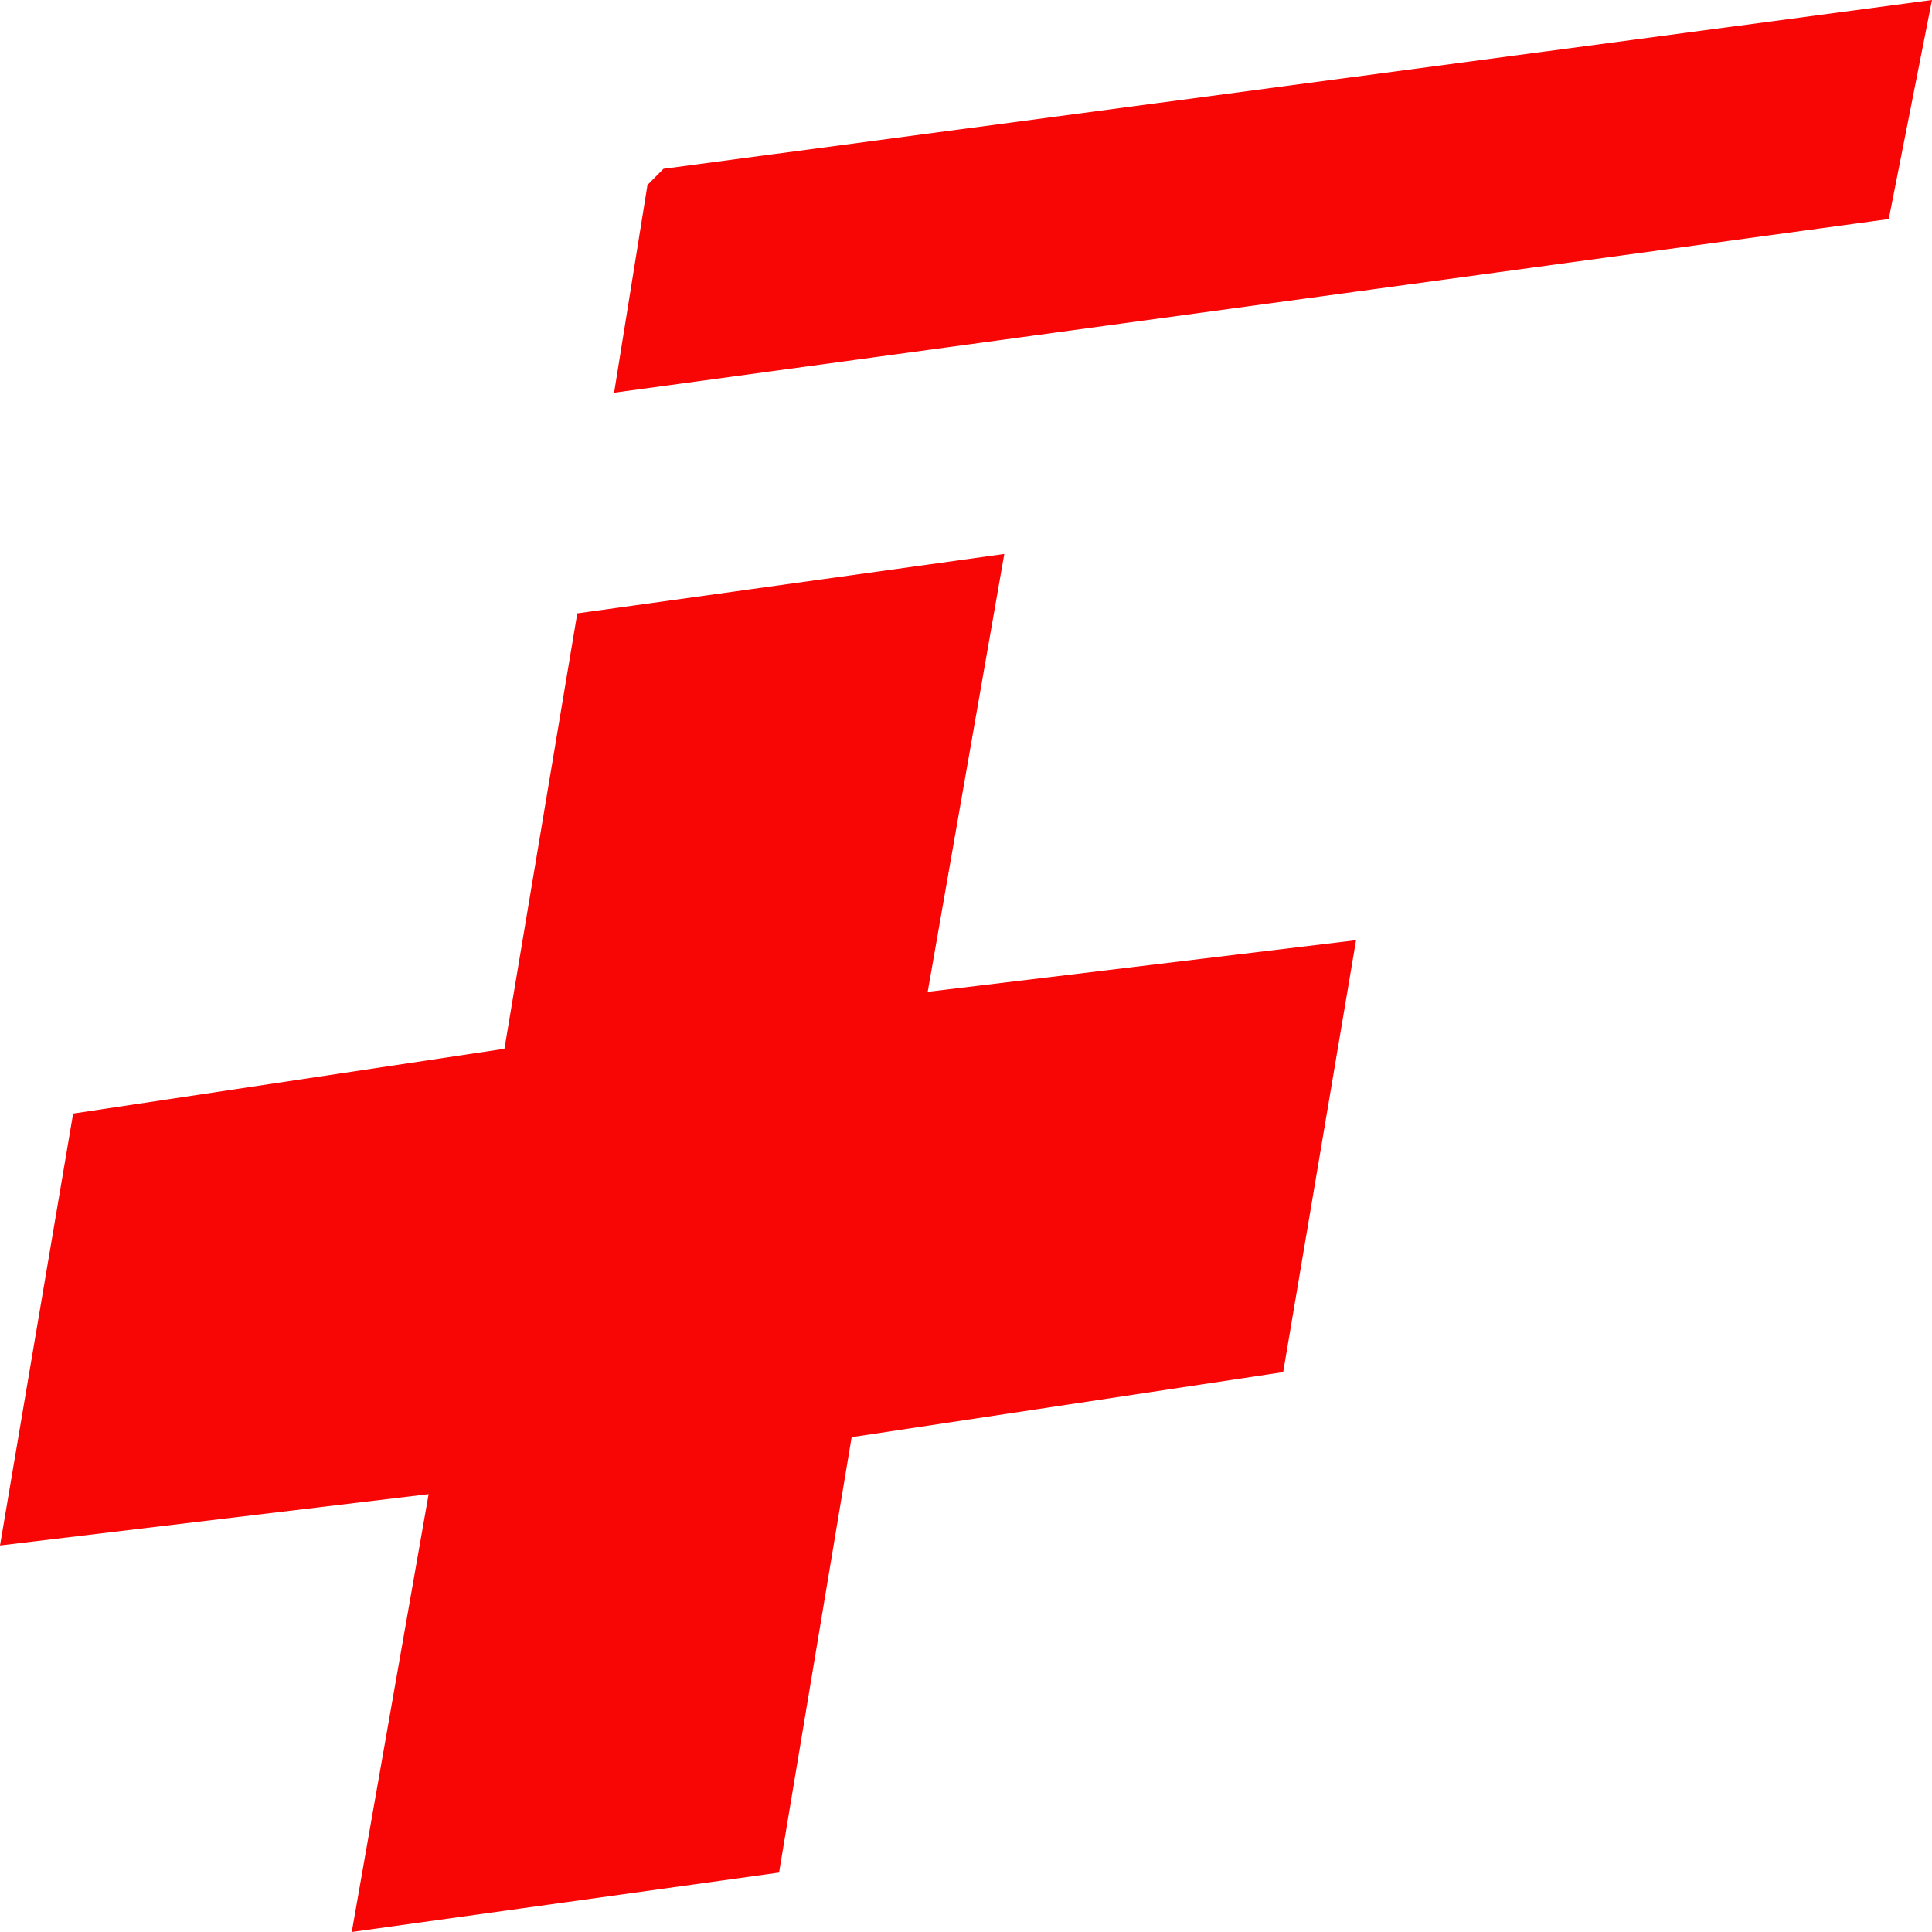
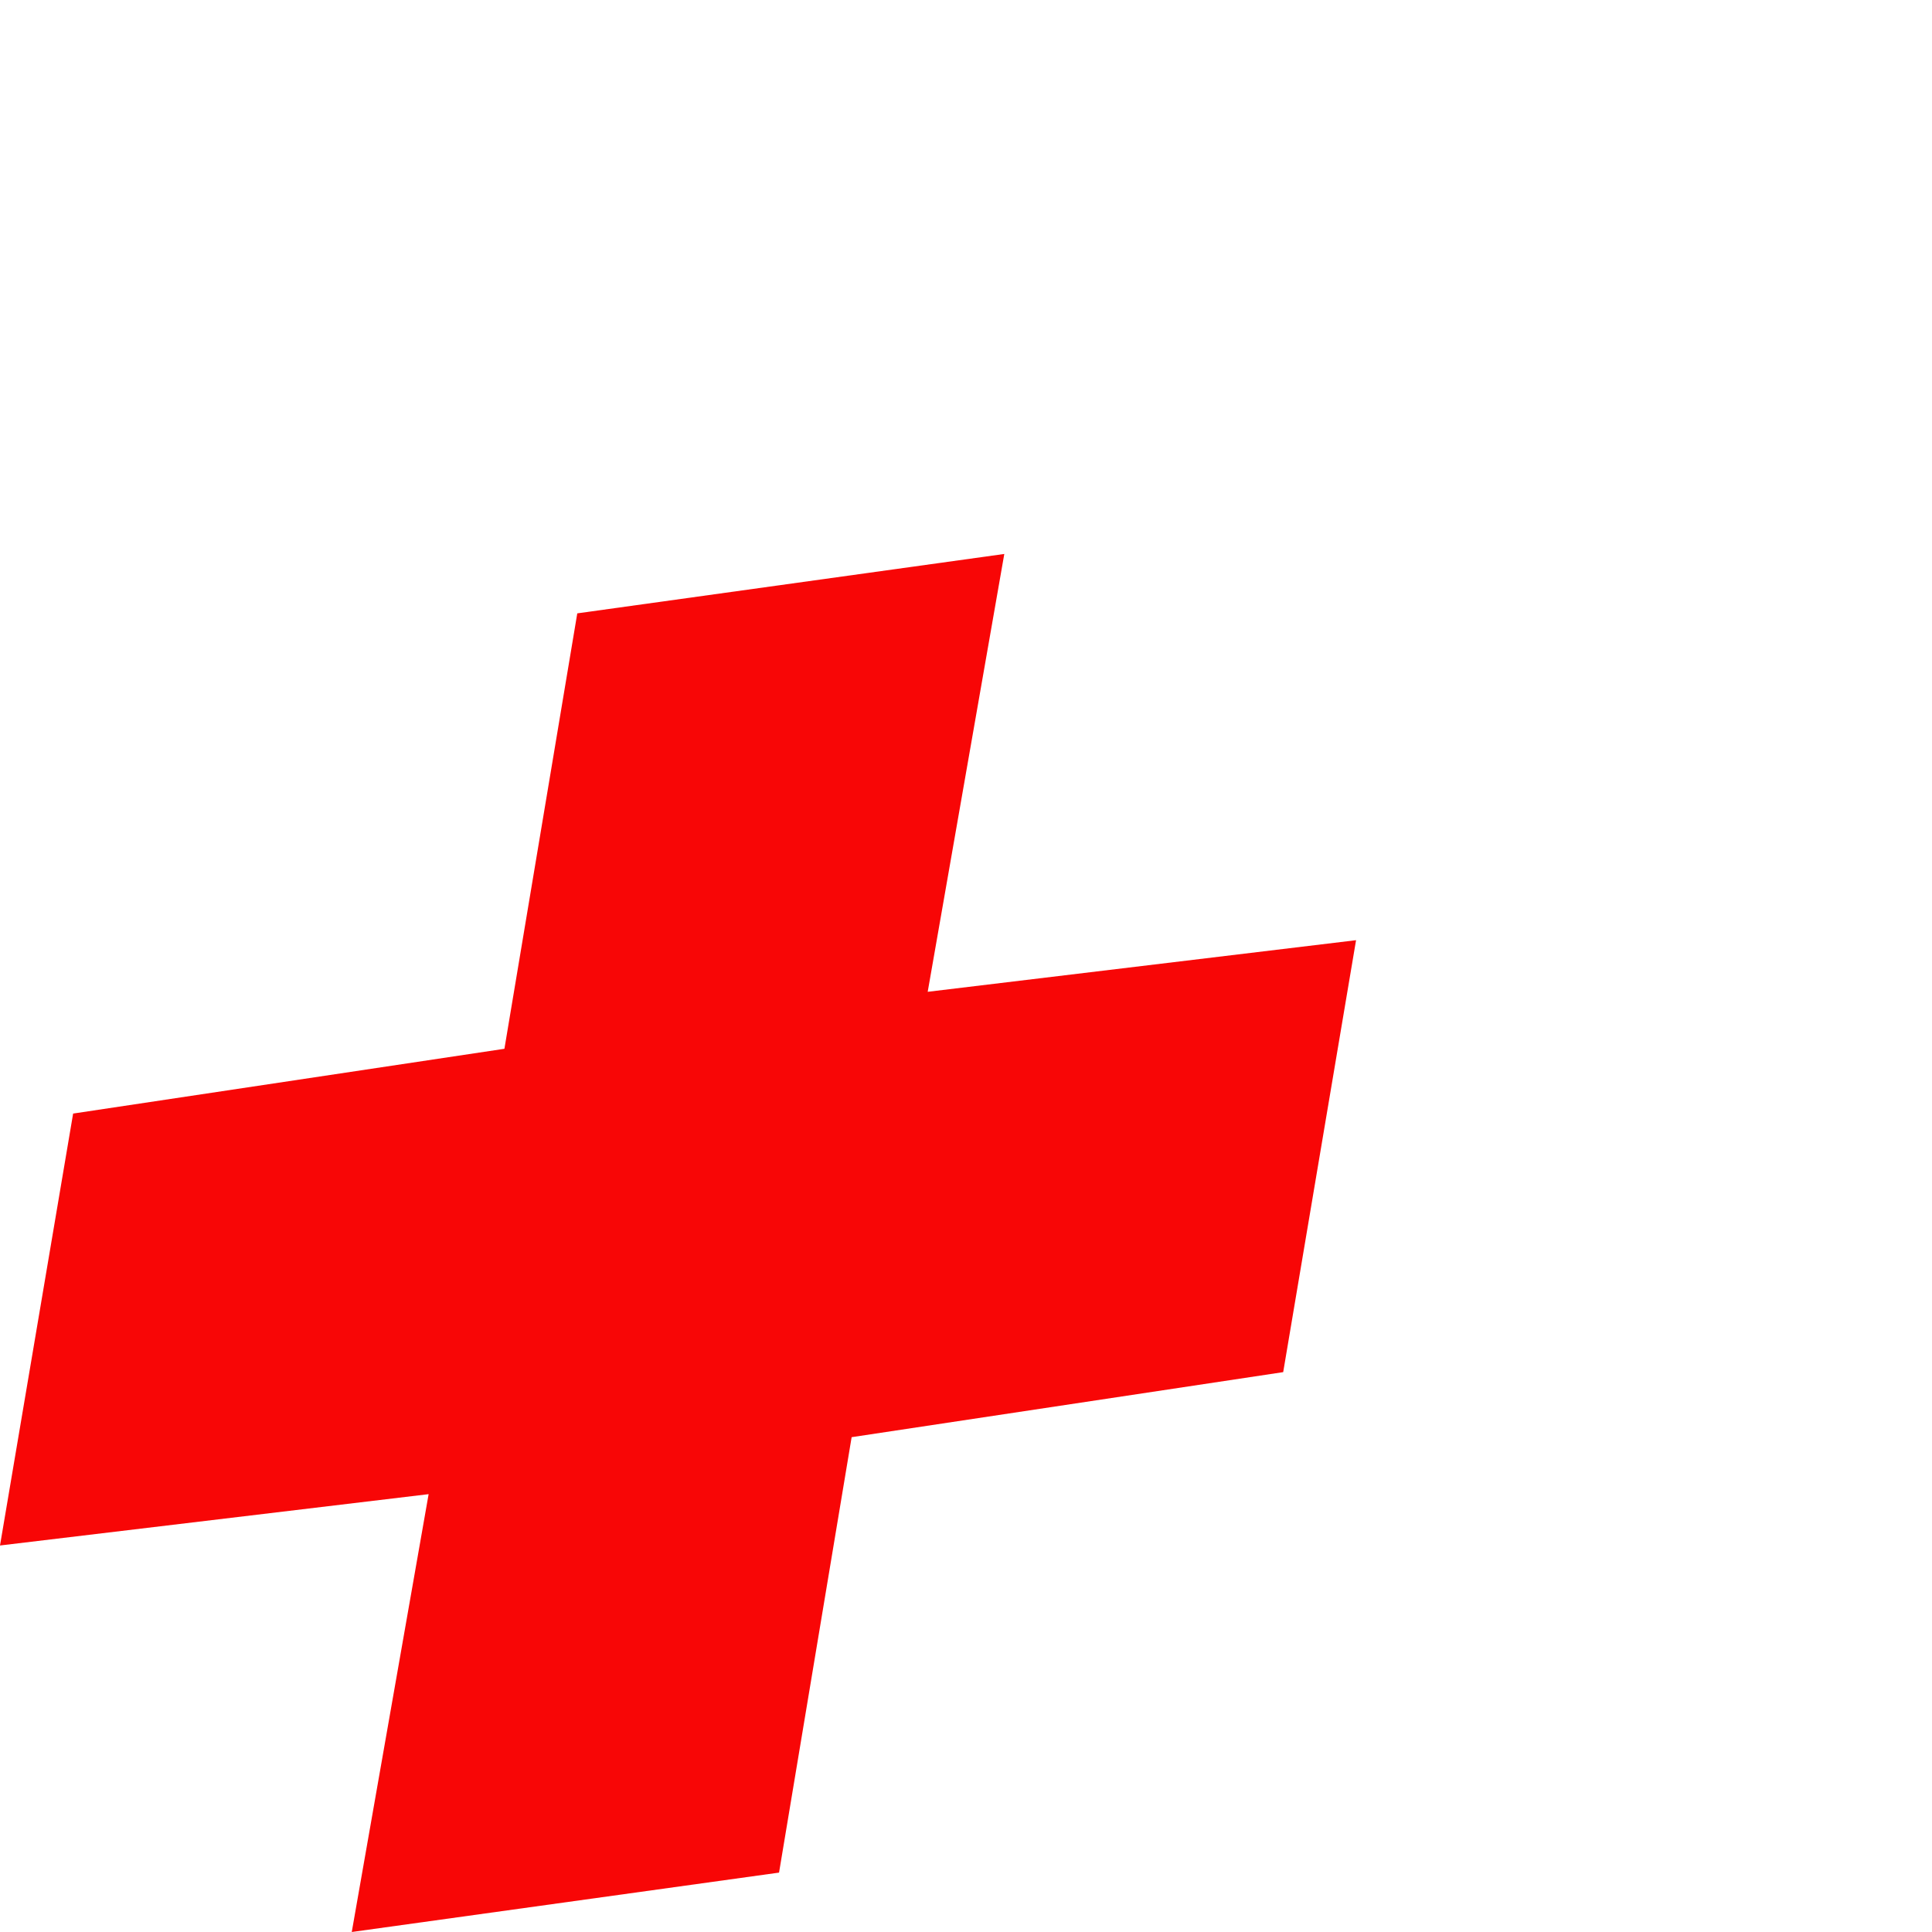
<svg xmlns="http://www.w3.org/2000/svg" width="233" height="233" viewBox="0 0 233 233" fill="none">
  <path d="M121.119 66.808L111.881 119.612L163.541 113.388L154.754 165.48L102.708 173.324L93.953 225.837L42.422 233L51.692 180.196L0 186.387L8.819 134.296L60.833 126.484L69.62 73.971L121.119 66.808Z" fill="#F80606" />
-   <path d="M233 0L227.786 26.418L74.061 47.359L78.085 22.302L80.016 20.357L233 0Z" fill="#F80606" />
</svg>